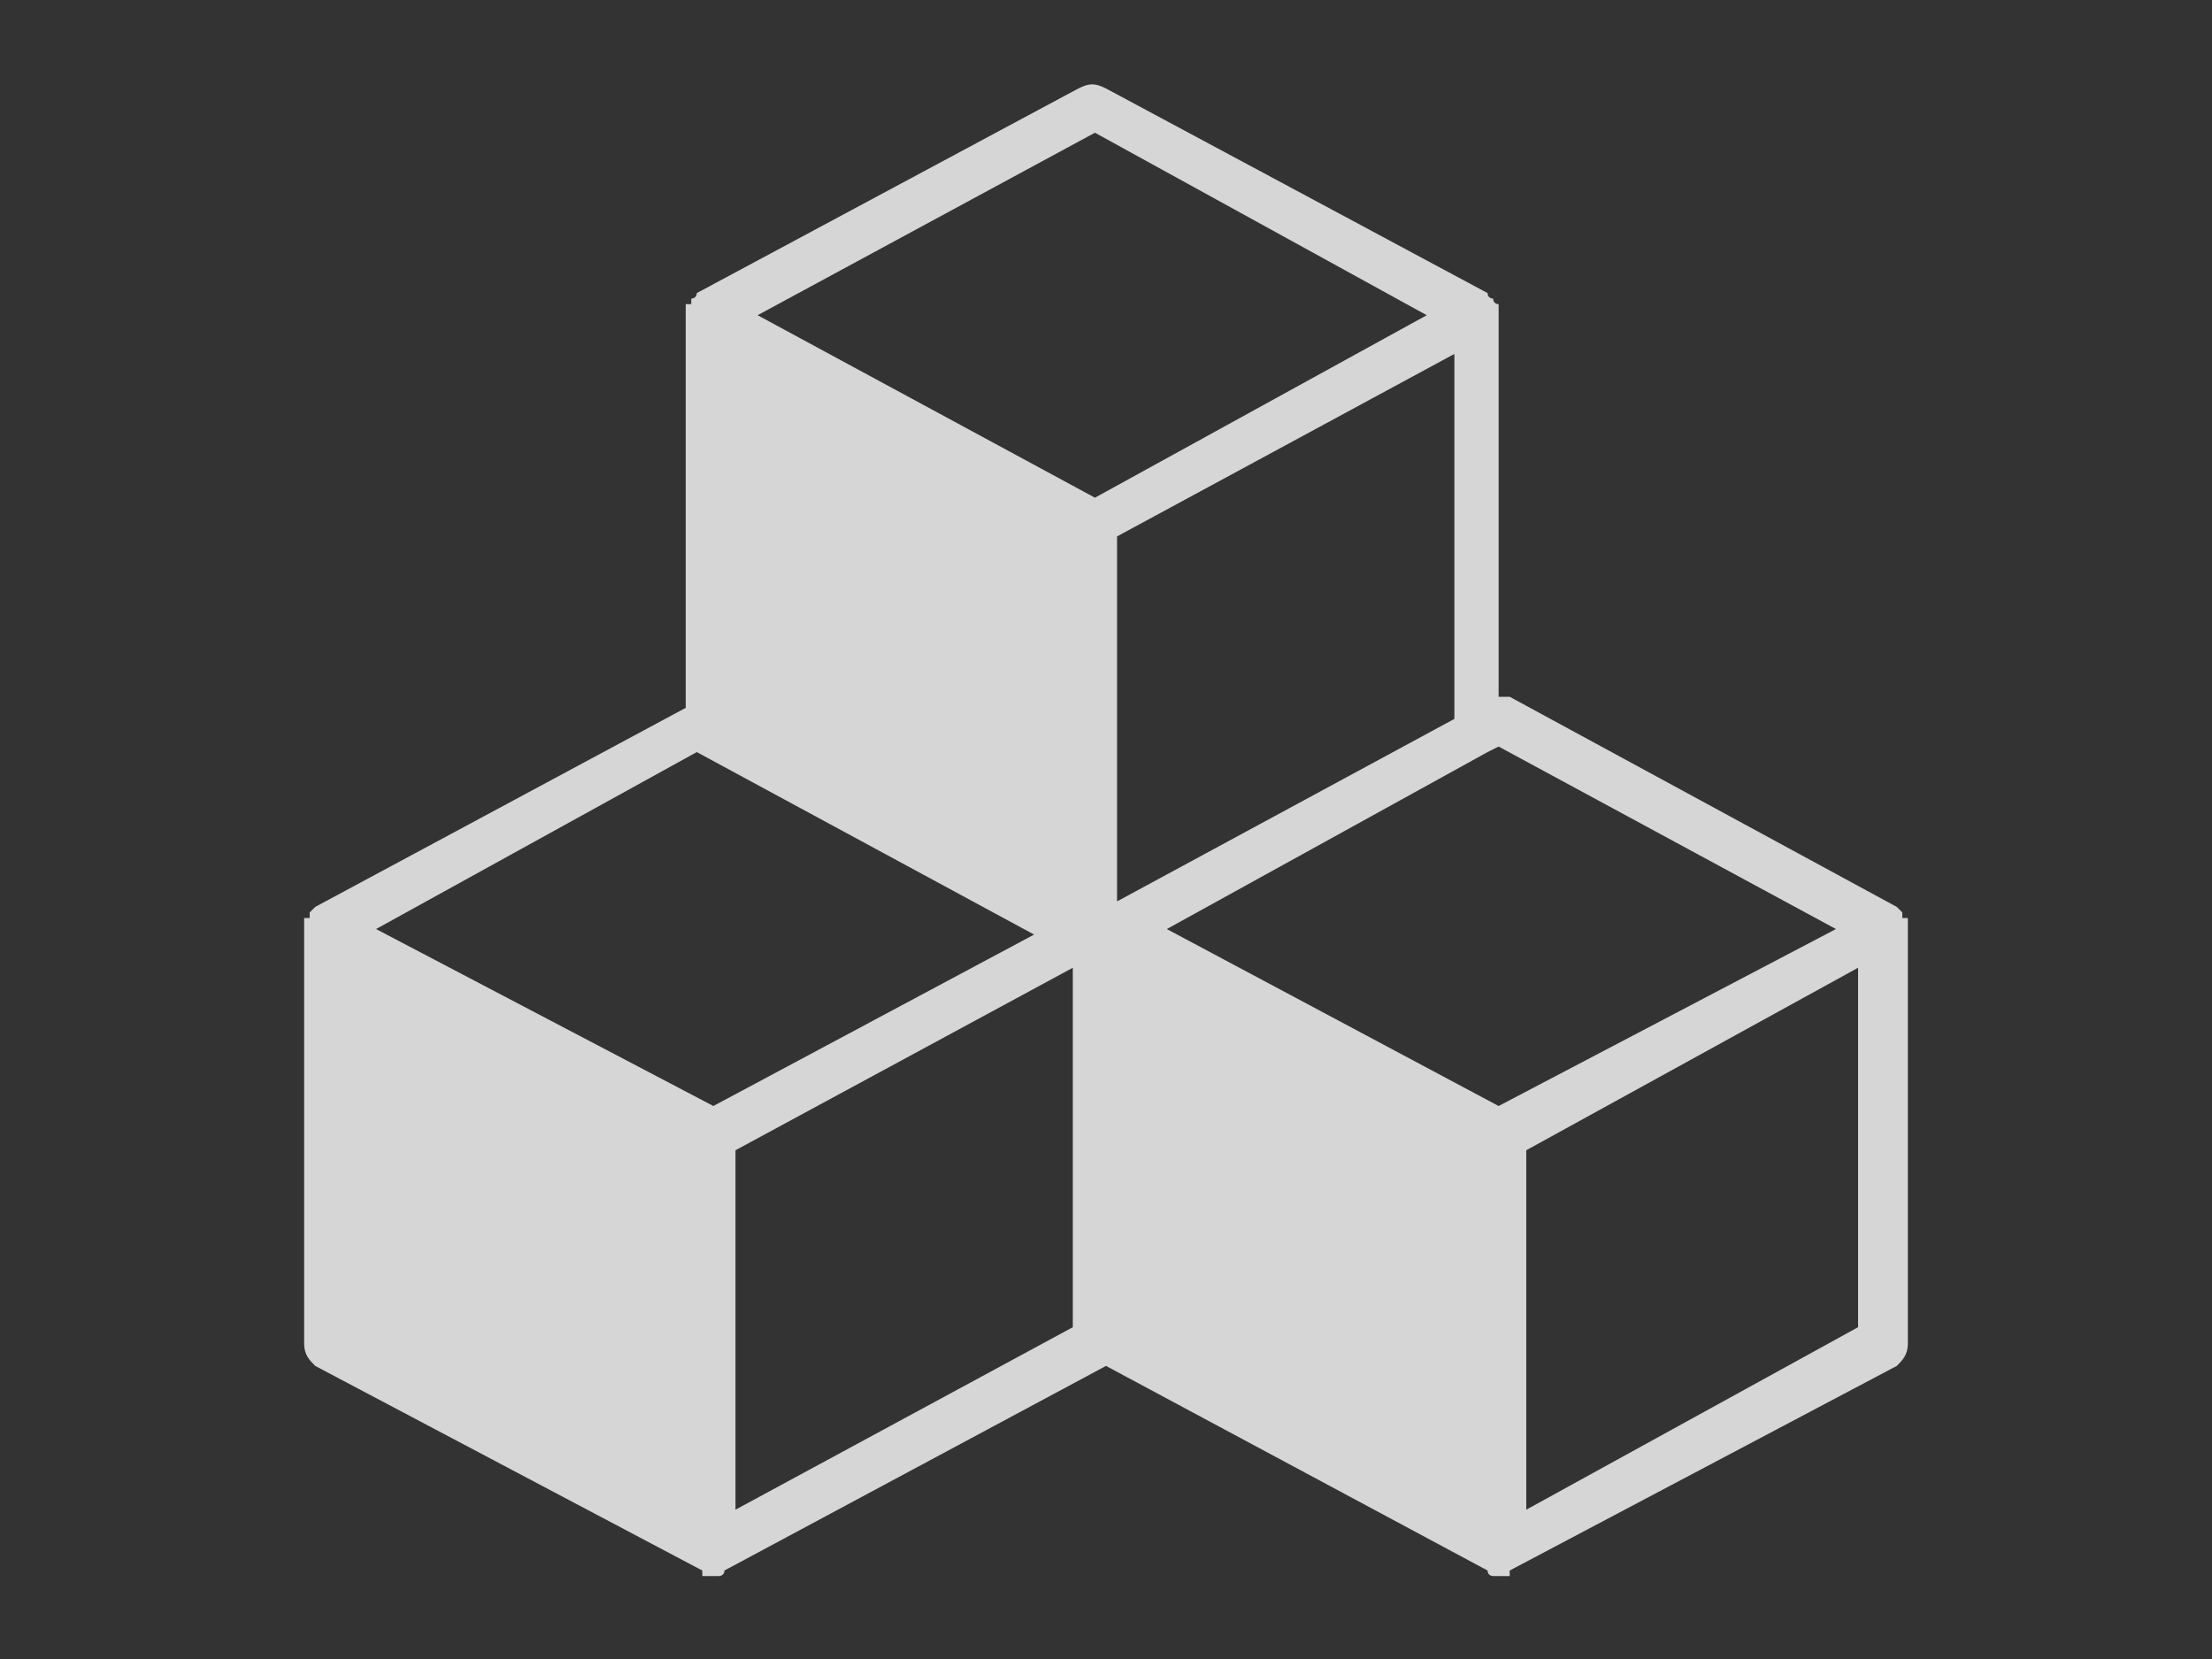
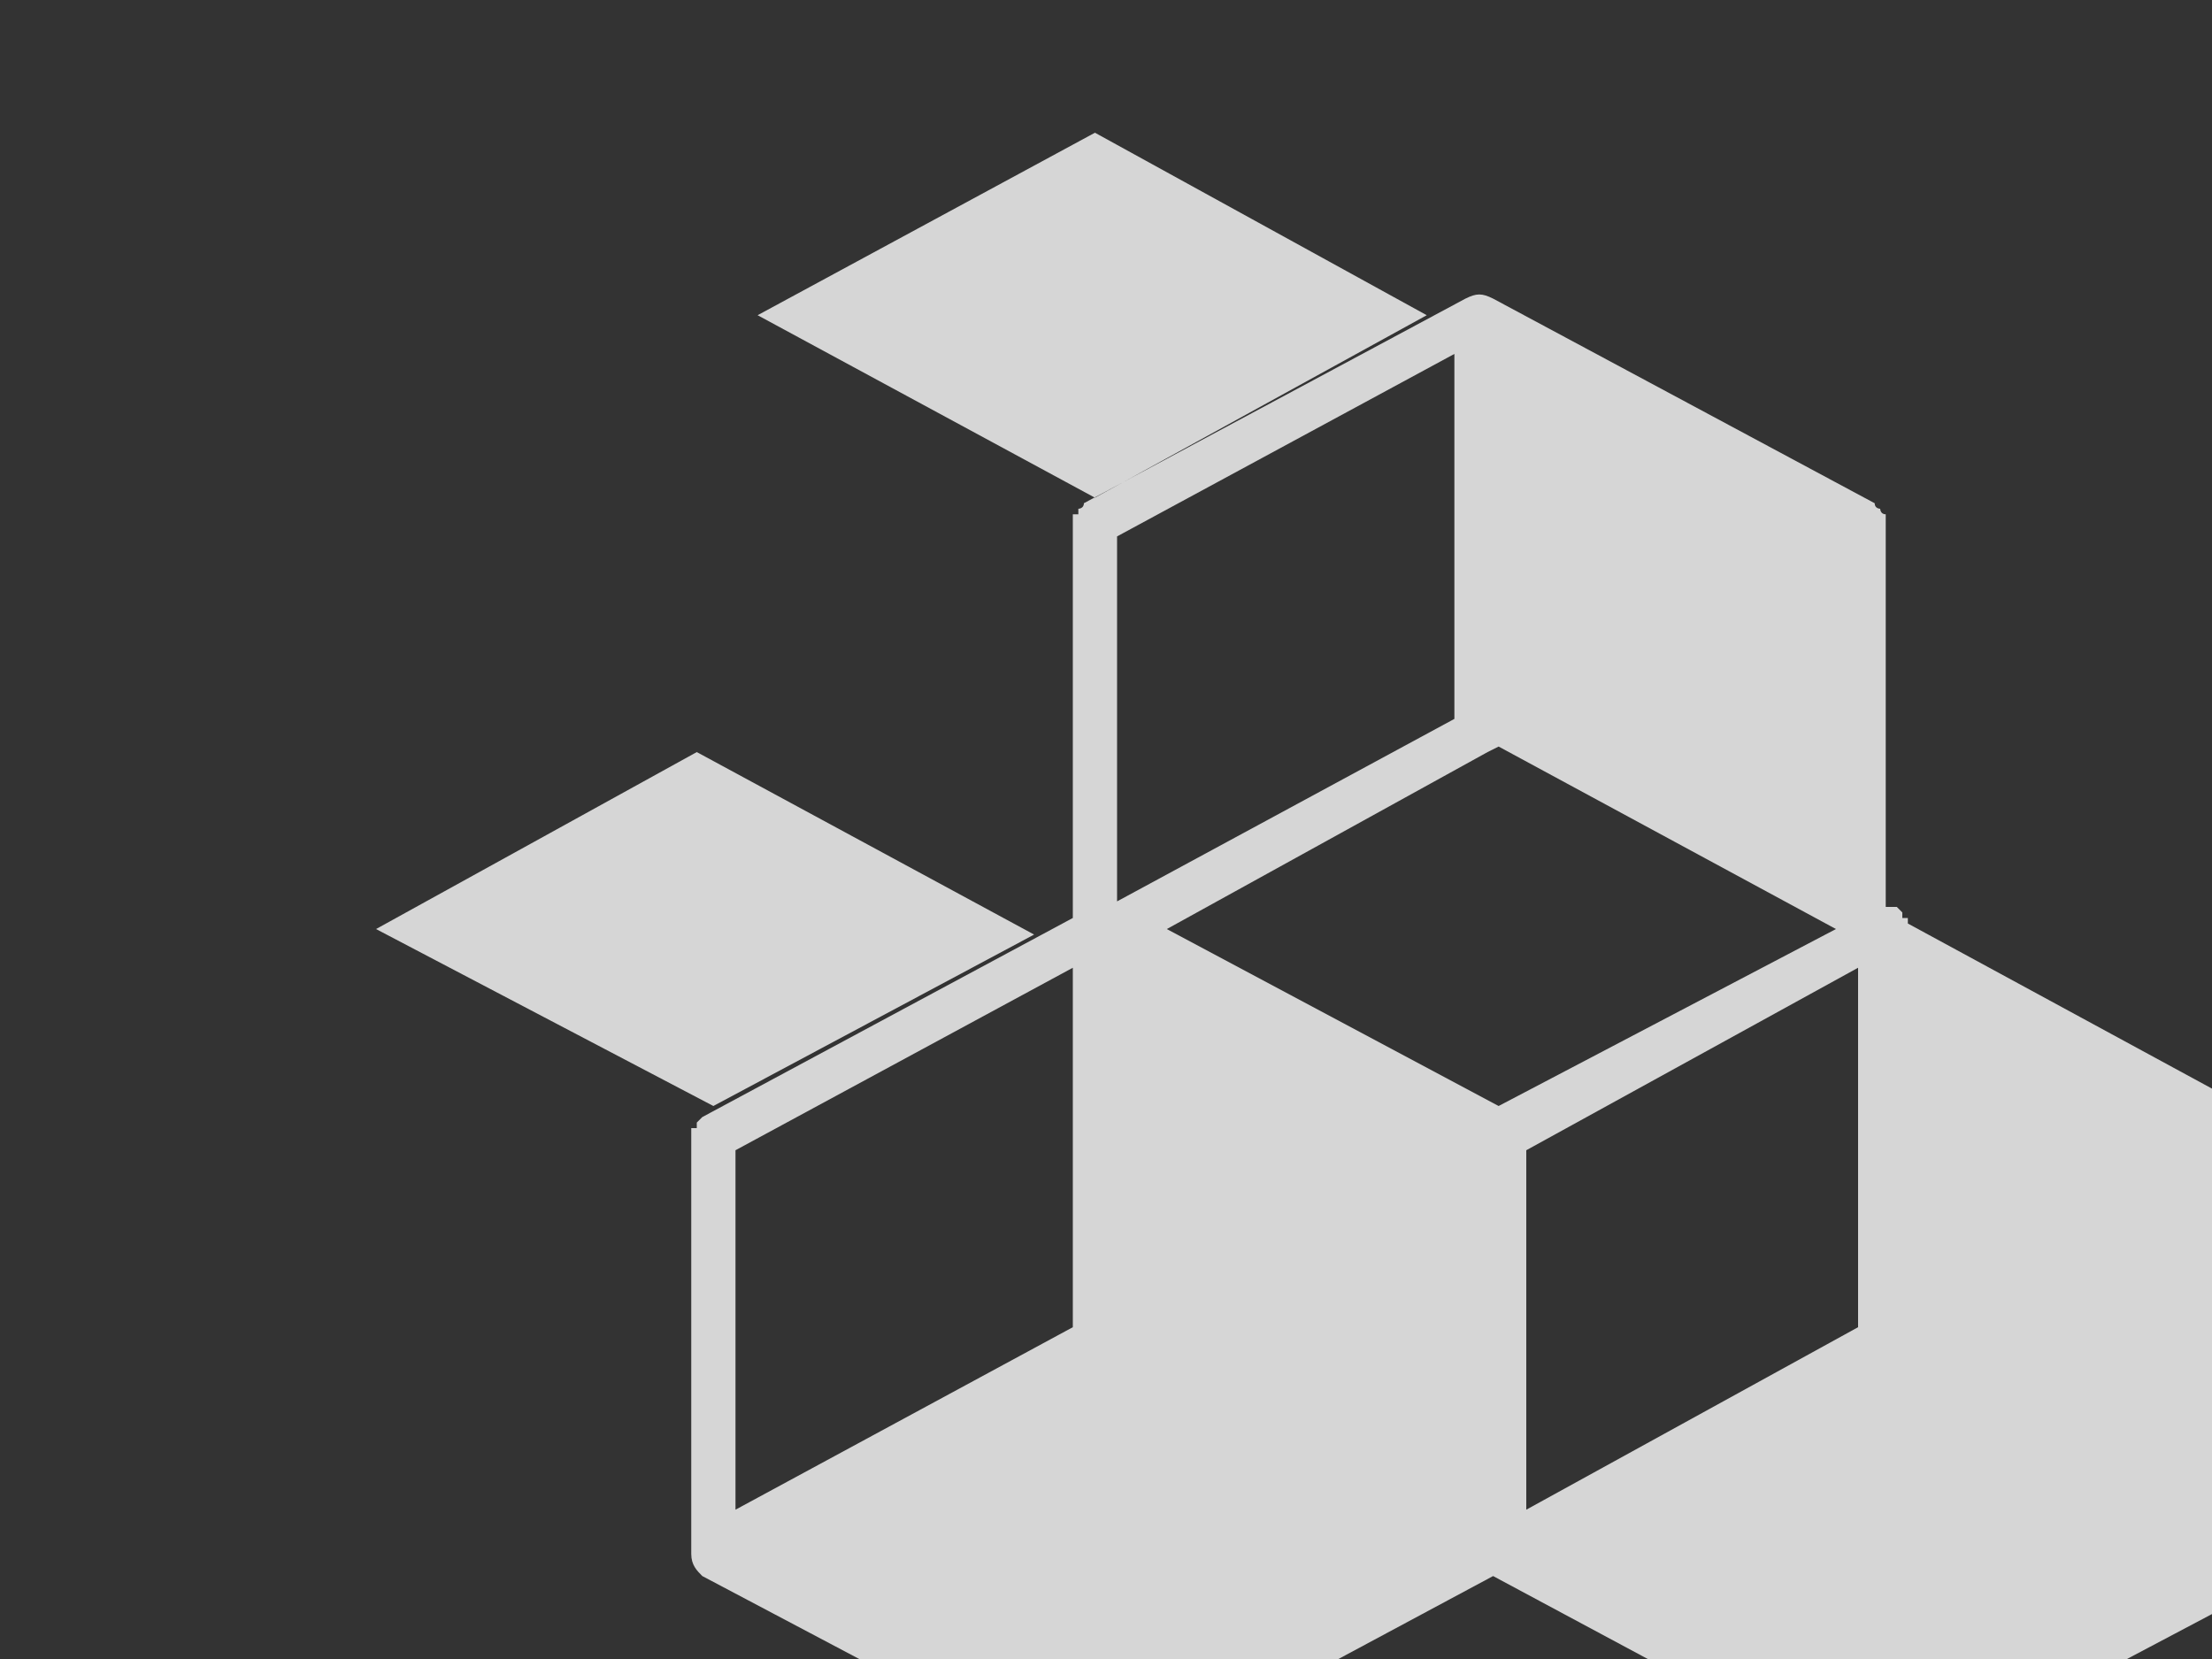
<svg xmlns="http://www.w3.org/2000/svg" xml:space="preserve" width="400px" height="300px" version="1.1" style="shape-rendering:geometricPrecision; text-rendering:geometricPrecision; image-rendering:optimizeQuality; fill-rule:evenodd; clip-rule:evenodd" viewBox="0 0 400 300">
  <rect x="0" y="0" width="400" height="300" fill="#333333" stroke="none" />
  <defs>
    <style type="text/css">
   
    .fil0 {fill:rgba(255,255,255,0.8);fill-rule:nonzero}
   
  </style>
  </defs>
  <g id="Layer_x0020_1">
-     <path class="fil0" d="M345 167c0,0 0,0 0,0 0,0 0,0 0,-1 0,0 0,0 -1,0 0,-1 0,-1 0,-1 0,0 0,0 0,0 0,0 0,0 0,0 -1,-1 -1,-1 -1,-1 0,0 0,0 0,0 0,0 0,0 0,0 0,0 0,0 0,0l-70 -38c0,0 -1,0 -2,0l0 -69c0,0 0,0 0,0 0,0 0,-1 0,-1 0,0 0,0 0,0 0,0 0,-1 0,-1 0,0 0,0 0,0 -1,0 -1,-1 -1,-1 0,0 0,0 0,0 0,0 -1,0 -1,-1 0,0 0,0 0,0 0,0 0,0 0,0 0,0 0,0 0,0l-69 -37c-2,-1 -3,-1 -5,0l-69 37c0,0 0,0 0,0 0,0 0,0 0,0 0,0 0,0 0,0 0,1 -1,1 -1,1 0,0 0,0 0,0 0,0 0,1 0,1 -1,0 -1,0 -1,0 0,0 0,1 0,1 0,0 0,0 0,0 0,0 0,1 0,1 0,0 0,0 0,0l0 71 -67 36c0,0 0,0 0,0 0,0 0,0 0,0 0,0 0,0 0,0 0,0 0,0 -1,1 0,0 0,0 0,0 0,0 0,0 0,0 0,0 0,0 0,1 -1,0 -1,0 -1,0 0,1 0,1 0,1 0,0 0,0 0,0 0,1 0,1 0,1l0 75c0,2 1,3 2,4l70 37c0,1 0,1 0,1 0,0 0,0 1,0 0,0 0,0 1,0 0,0 0,0 1,0 0,0 0,0 0,0 0,0 1,0 1,-1l69 -37 69 37c0,1 1,1 1,1 0,0 0,0 0,0 1,0 1,0 1,0 1,0 1,0 1,0 1,0 1,0 1,0 0,0 0,0 0,-1l70 -37c1,-1 2,-2 2,-4l0 -75c0,0 0,0 0,-1zm-13 1l0 0 -61 32 -60 -32 58 -32c0,0 0,0 0,0l2 -1 61 33zm-203 32l0 0 -61 -32 58 -32 61 33 -58 31zm134 -70l0 0 -61 33 0 -66 61 -33 0 66zm-65 -106l0 0 60 33 -60 33 -61 -33 61 -33zm-4 216l0 0 -61 33 0 -65 61 -33 0 65zm142 0l0 0 -60 33 0 -65 60 -33 0 65z" />
+     <path class="fil0" d="M345 167c0,0 0,0 0,0 0,0 0,0 0,-1 0,0 0,0 -1,0 0,-1 0,-1 0,-1 0,0 0,0 0,0 0,0 0,0 0,0 -1,-1 -1,-1 -1,-1 0,0 0,0 0,0 0,0 0,0 0,0 0,0 0,0 0,0c0,0 -1,0 -2,0l0 -69c0,0 0,0 0,0 0,0 0,-1 0,-1 0,0 0,0 0,0 0,0 0,-1 0,-1 0,0 0,0 0,0 -1,0 -1,-1 -1,-1 0,0 0,0 0,0 0,0 -1,0 -1,-1 0,0 0,0 0,0 0,0 0,0 0,0 0,0 0,0 0,0l-69 -37c-2,-1 -3,-1 -5,0l-69 37c0,0 0,0 0,0 0,0 0,0 0,0 0,0 0,0 0,0 0,1 -1,1 -1,1 0,0 0,0 0,0 0,0 0,1 0,1 -1,0 -1,0 -1,0 0,0 0,1 0,1 0,0 0,0 0,0 0,0 0,1 0,1 0,0 0,0 0,0l0 71 -67 36c0,0 0,0 0,0 0,0 0,0 0,0 0,0 0,0 0,0 0,0 0,0 -1,1 0,0 0,0 0,0 0,0 0,0 0,0 0,0 0,0 0,1 -1,0 -1,0 -1,0 0,1 0,1 0,1 0,0 0,0 0,0 0,1 0,1 0,1l0 75c0,2 1,3 2,4l70 37c0,1 0,1 0,1 0,0 0,0 1,0 0,0 0,0 1,0 0,0 0,0 1,0 0,0 0,0 0,0 0,0 1,0 1,-1l69 -37 69 37c0,1 1,1 1,1 0,0 0,0 0,0 1,0 1,0 1,0 1,0 1,0 1,0 1,0 1,0 1,0 0,0 0,0 0,-1l70 -37c1,-1 2,-2 2,-4l0 -75c0,0 0,0 0,-1zm-13 1l0 0 -61 32 -60 -32 58 -32c0,0 0,0 0,0l2 -1 61 33zm-203 32l0 0 -61 -32 58 -32 61 33 -58 31zm134 -70l0 0 -61 33 0 -66 61 -33 0 66zm-65 -106l0 0 60 33 -60 33 -61 -33 61 -33zm-4 216l0 0 -61 33 0 -65 61 -33 0 65zm142 0l0 0 -60 33 0 -65 60 -33 0 65z" />
  </g>
</svg>